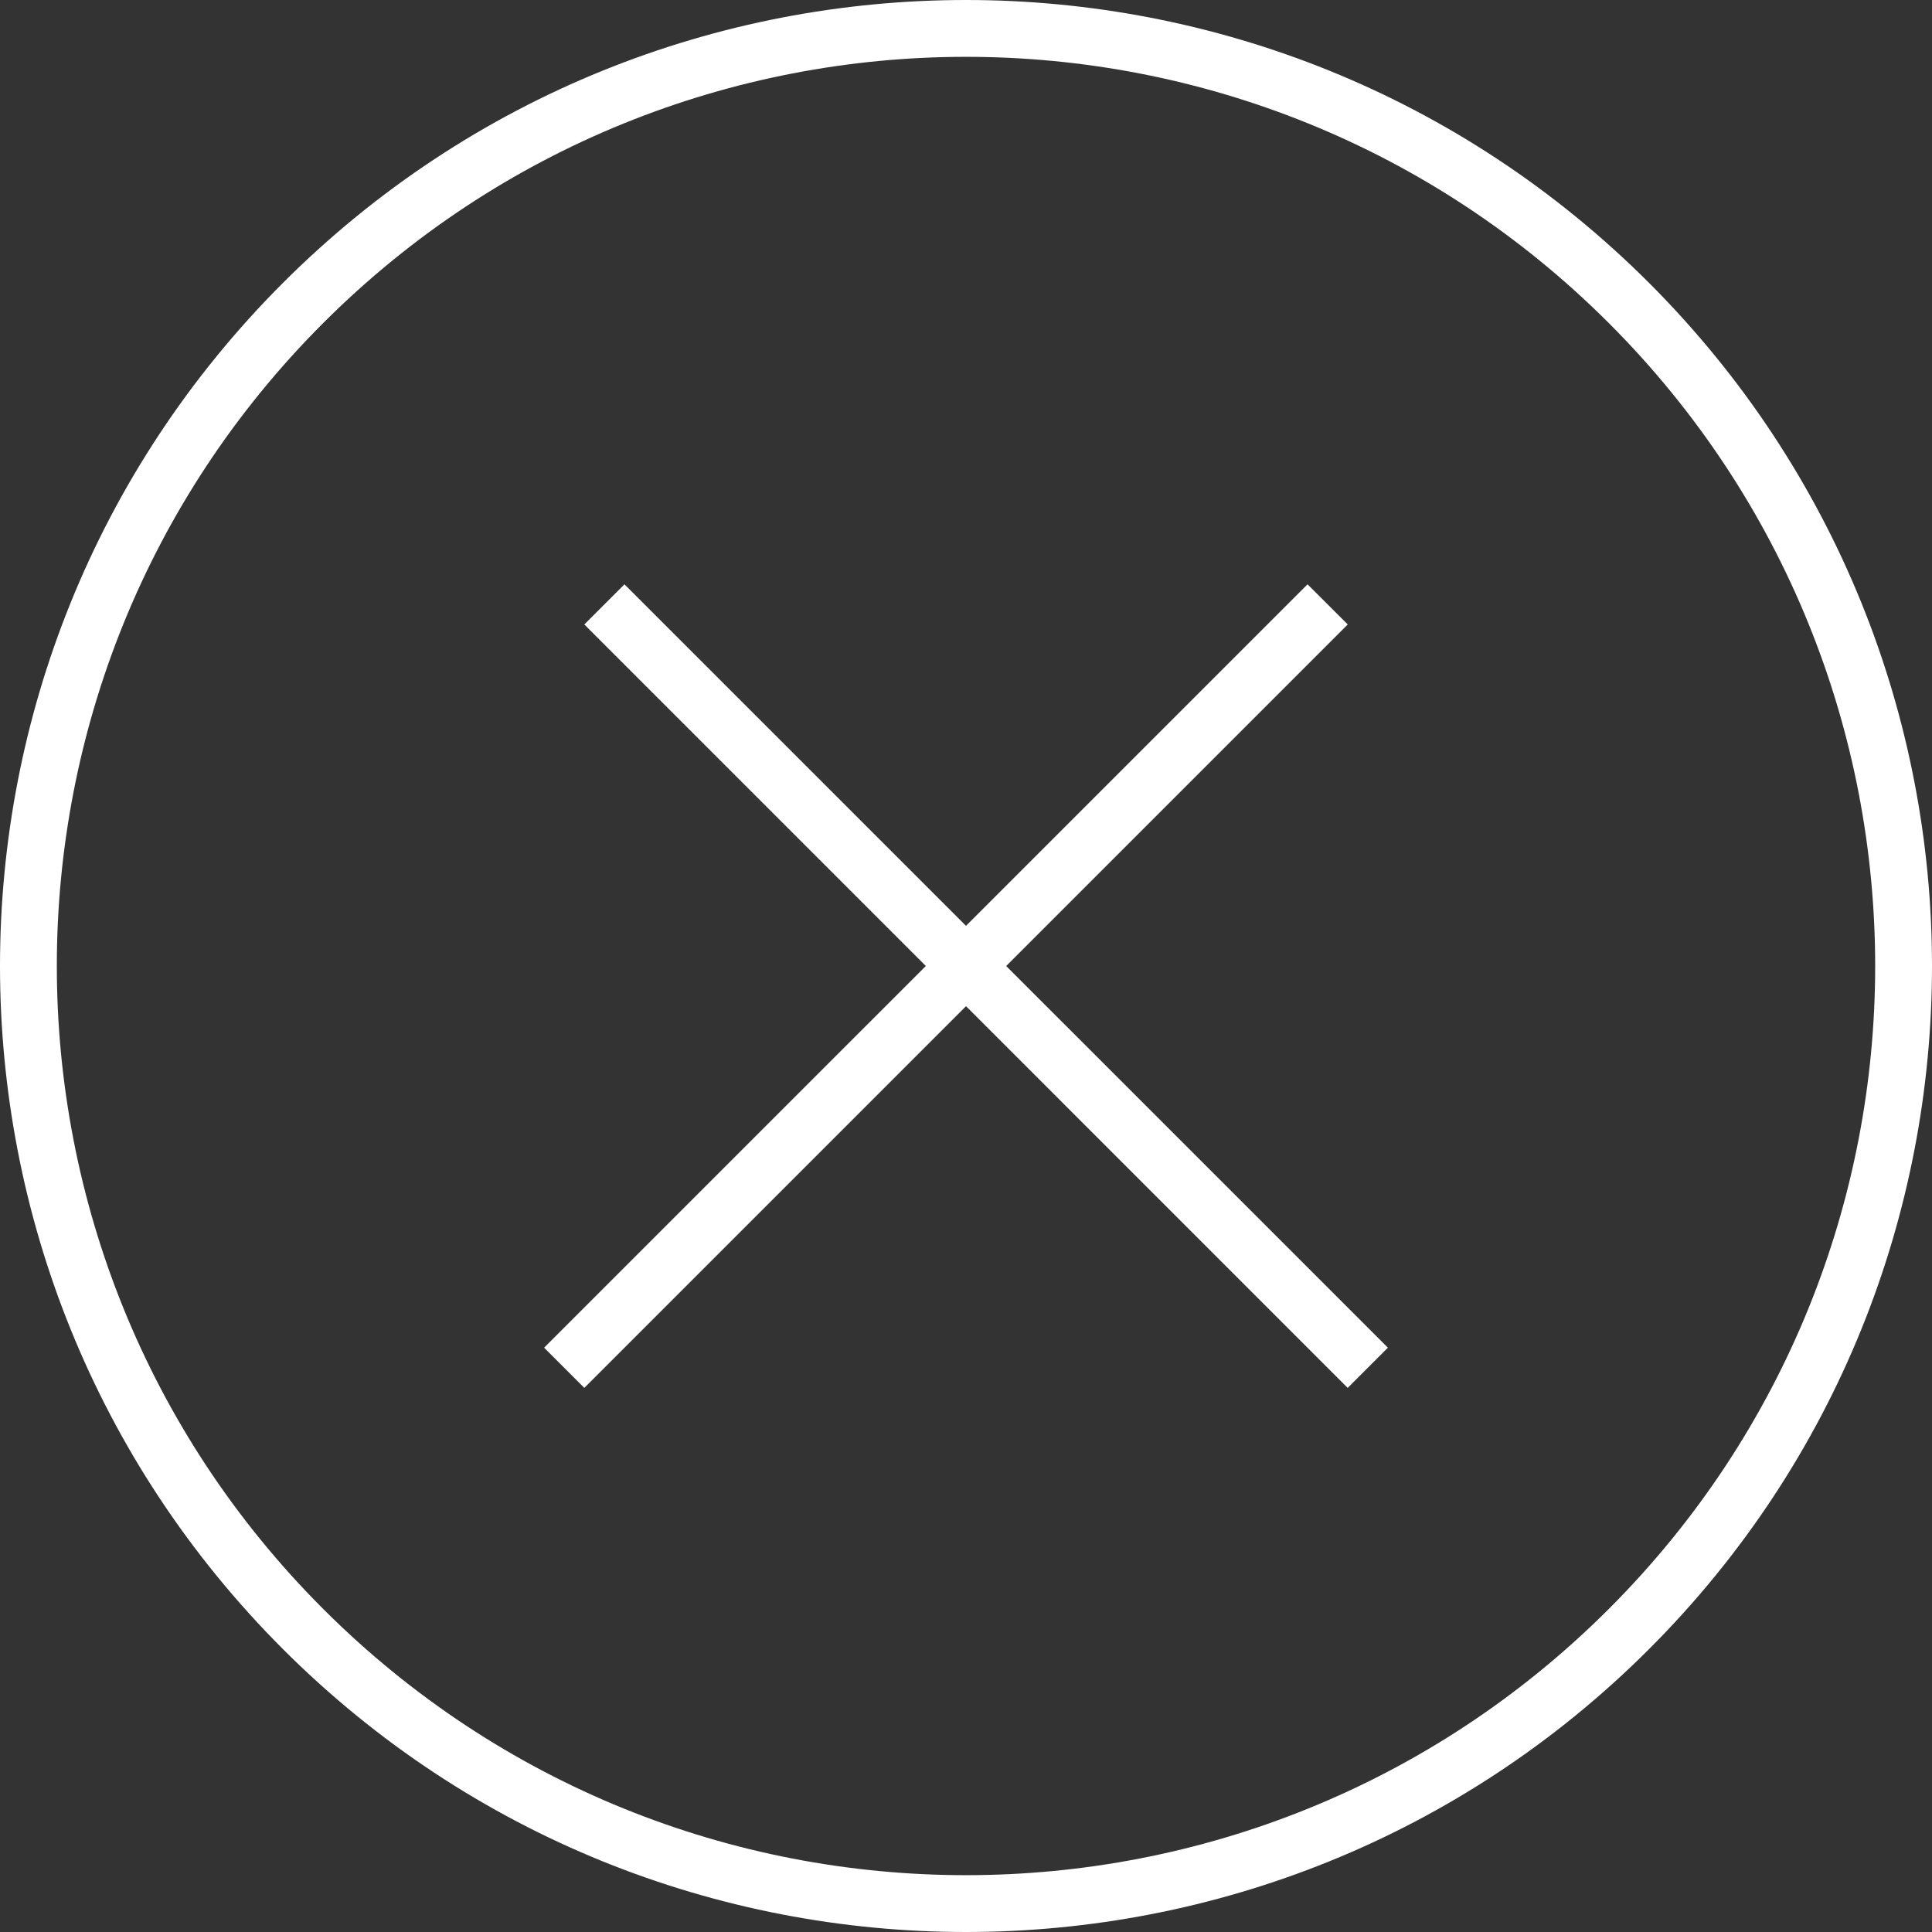
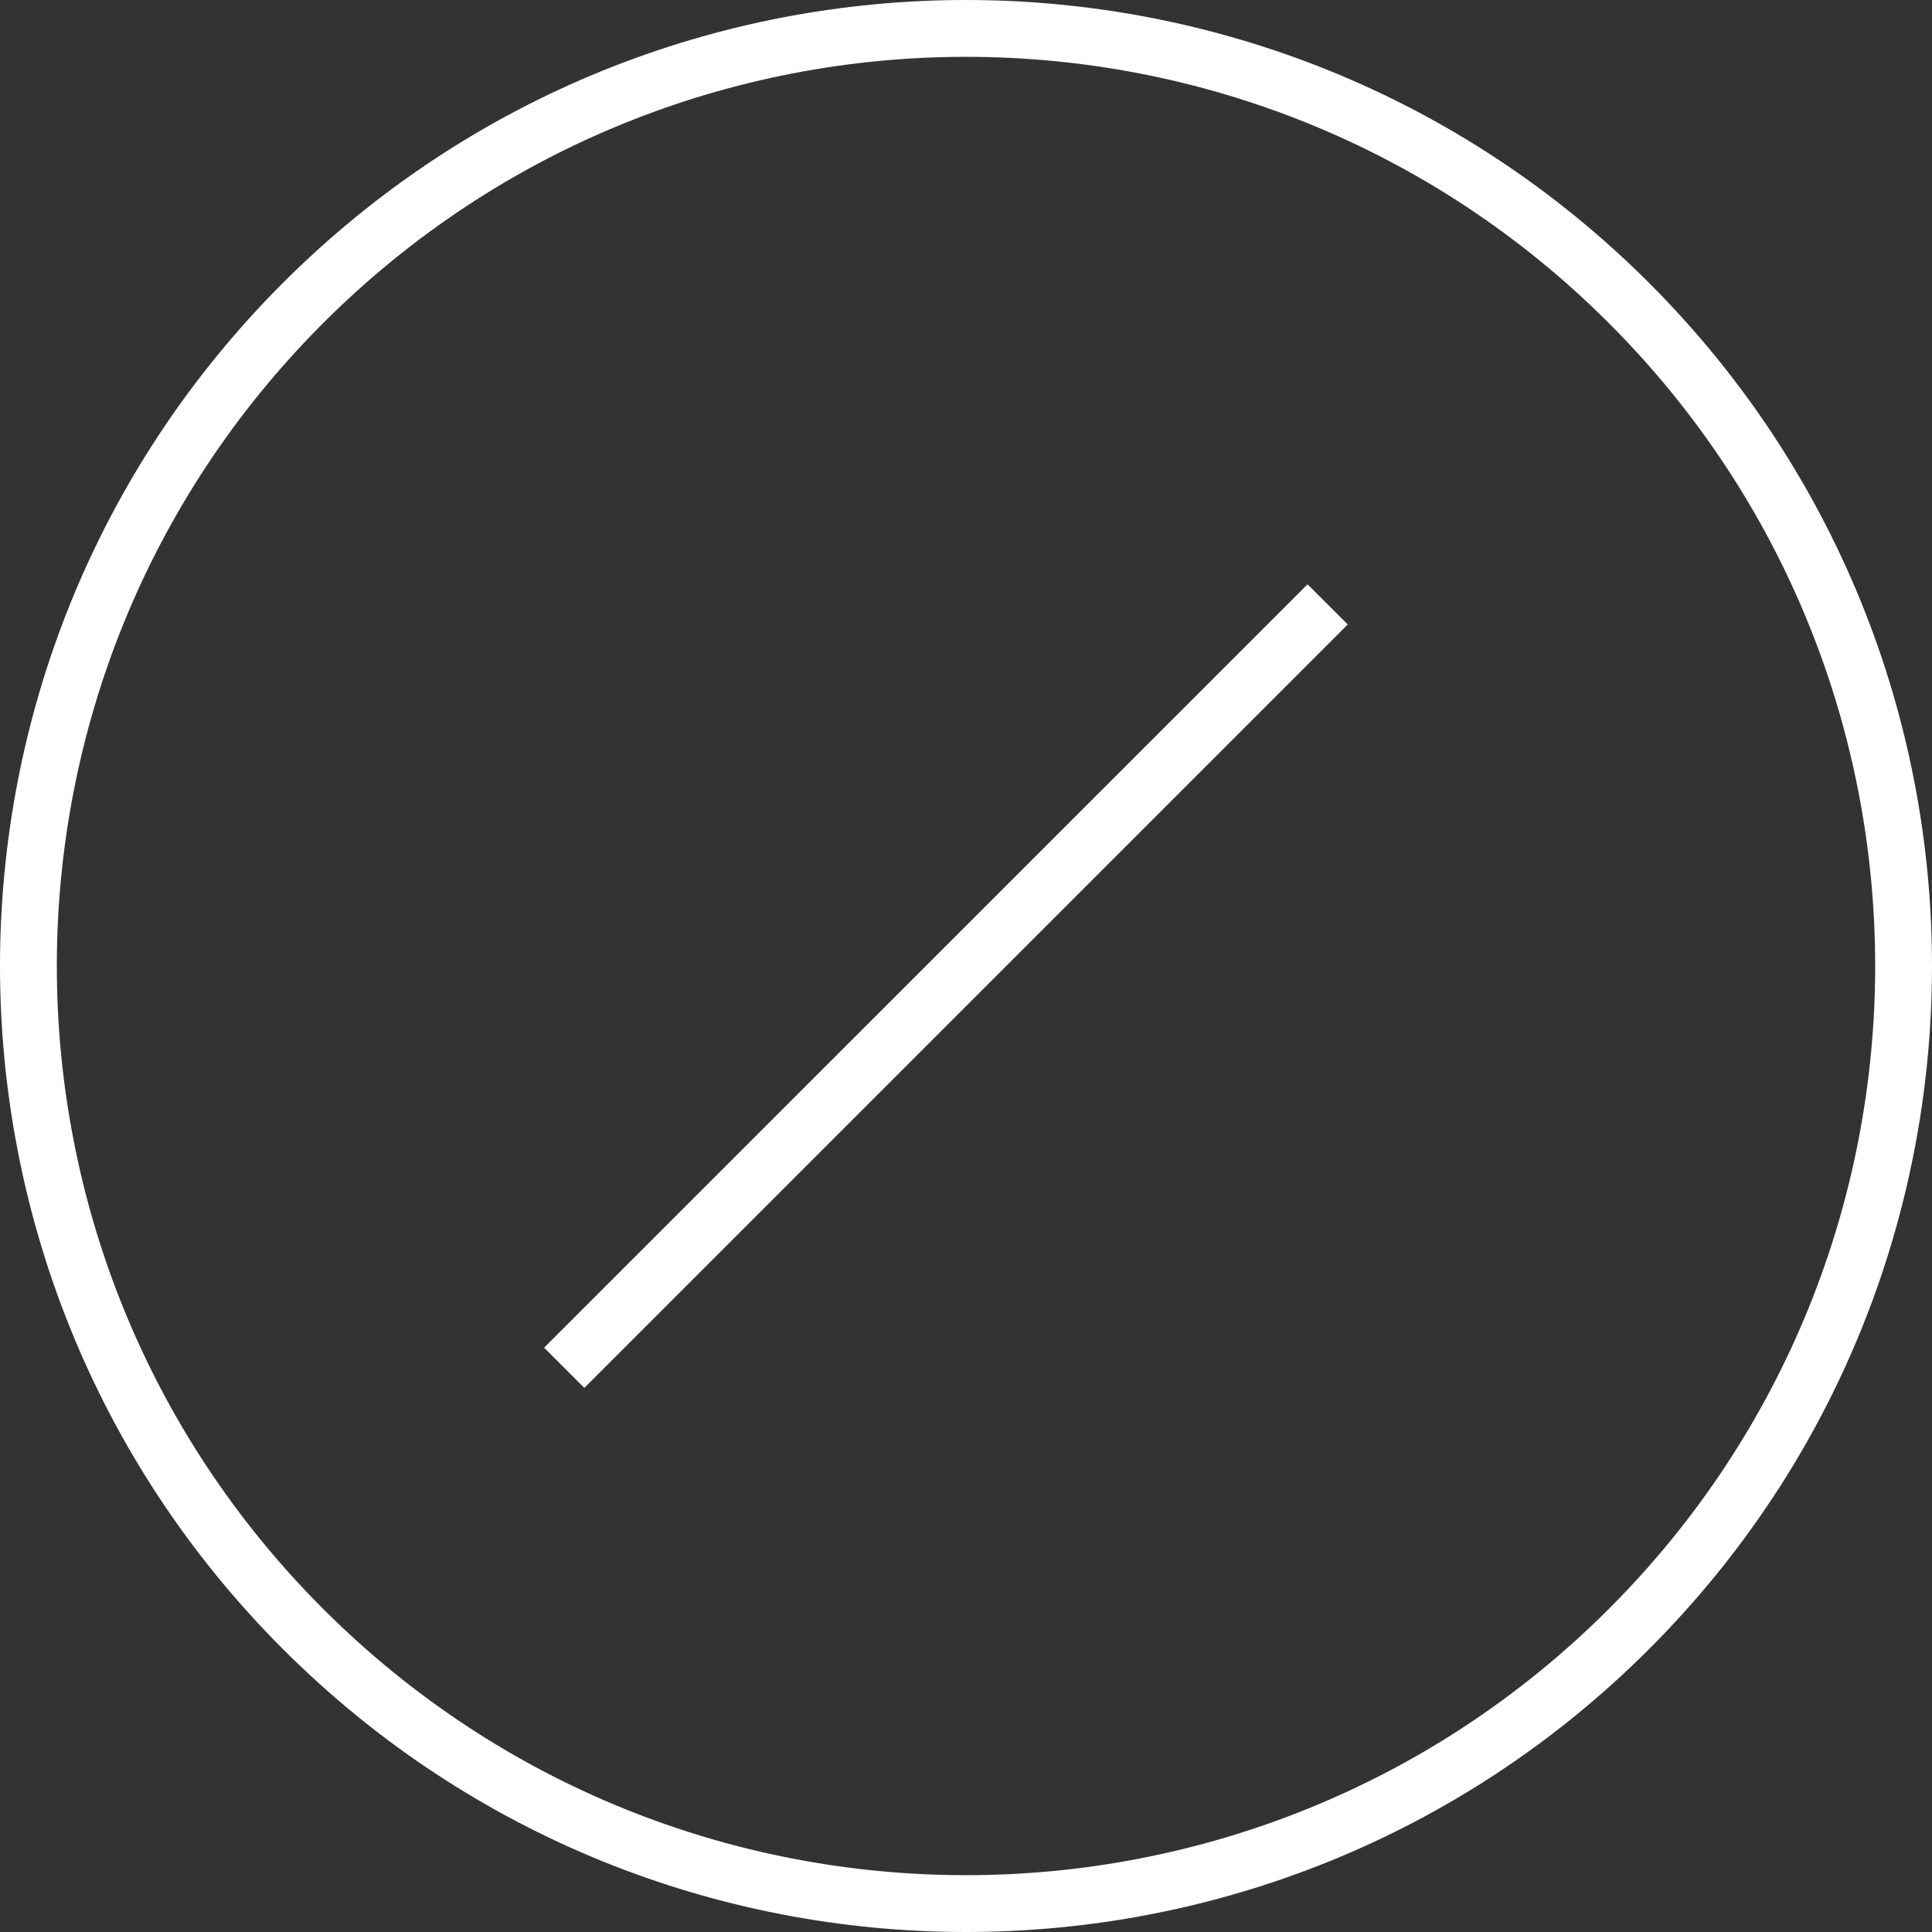
<svg xmlns="http://www.w3.org/2000/svg" width="32" height="32" viewBox="0 0 32 32" fill="none">
  <rect x="0" y="0" width="32" height="32" fill="#333333" stroke="none" />
  <path d="M26.648 26.648C32.529 20.767 32.529 11.233 26.648 5.352C20.767 -0.529 11.233 -0.529 5.352 5.352C-0.529 11.233 -0.529 20.767 5.352 26.648L4.686 27.314C-1.562 21.065 -1.562 10.935 4.686 4.686C10.935 -1.562 21.065 -1.562 27.314 4.686C33.562 10.935 33.562 21.065 27.314 27.314C21.065 33.562 10.935 33.562 4.686 27.314L5.352 26.648C11.233 32.529 20.767 32.529 26.648 26.648Z" fill="white" />
  <path d="M22.323 10.343L9.678 22.988L9.012 22.322L21.657 9.678L22.323 10.343Z" fill="white" />
-   <path d="M22.322 22.988L9.678 10.343L10.343 9.678L22.988 22.322L22.322 22.988Z" fill="white" />
</svg>